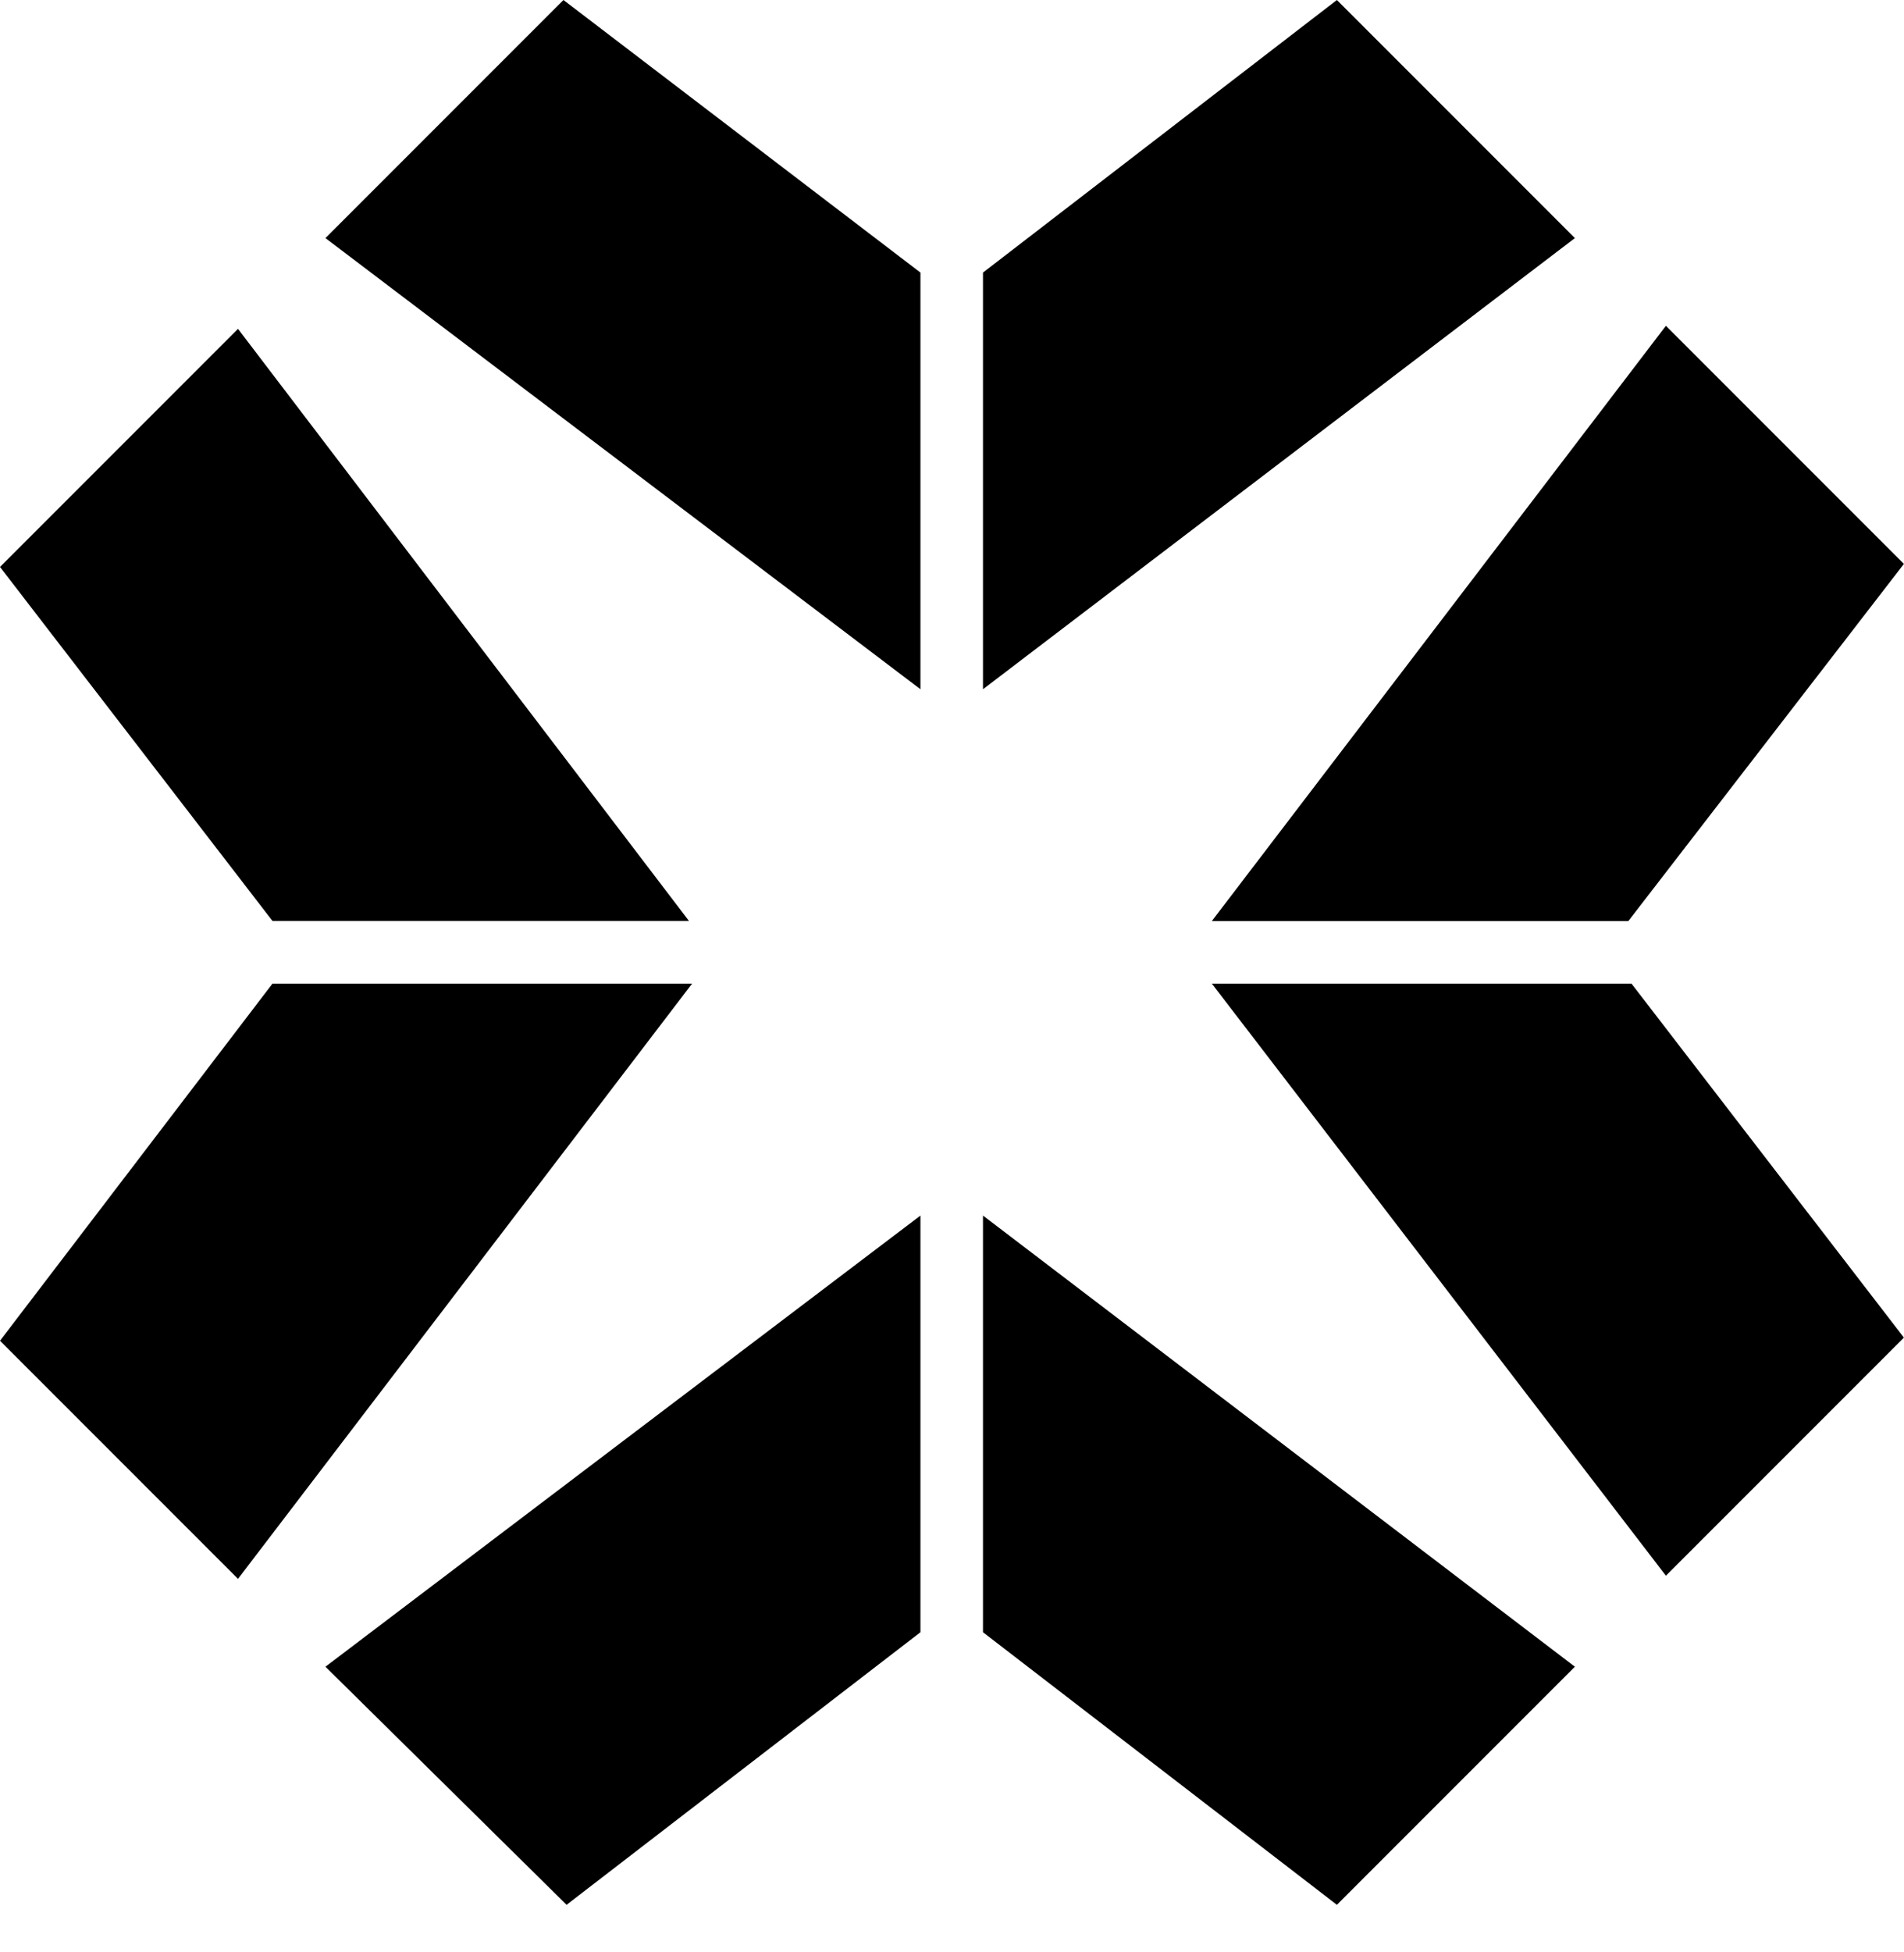
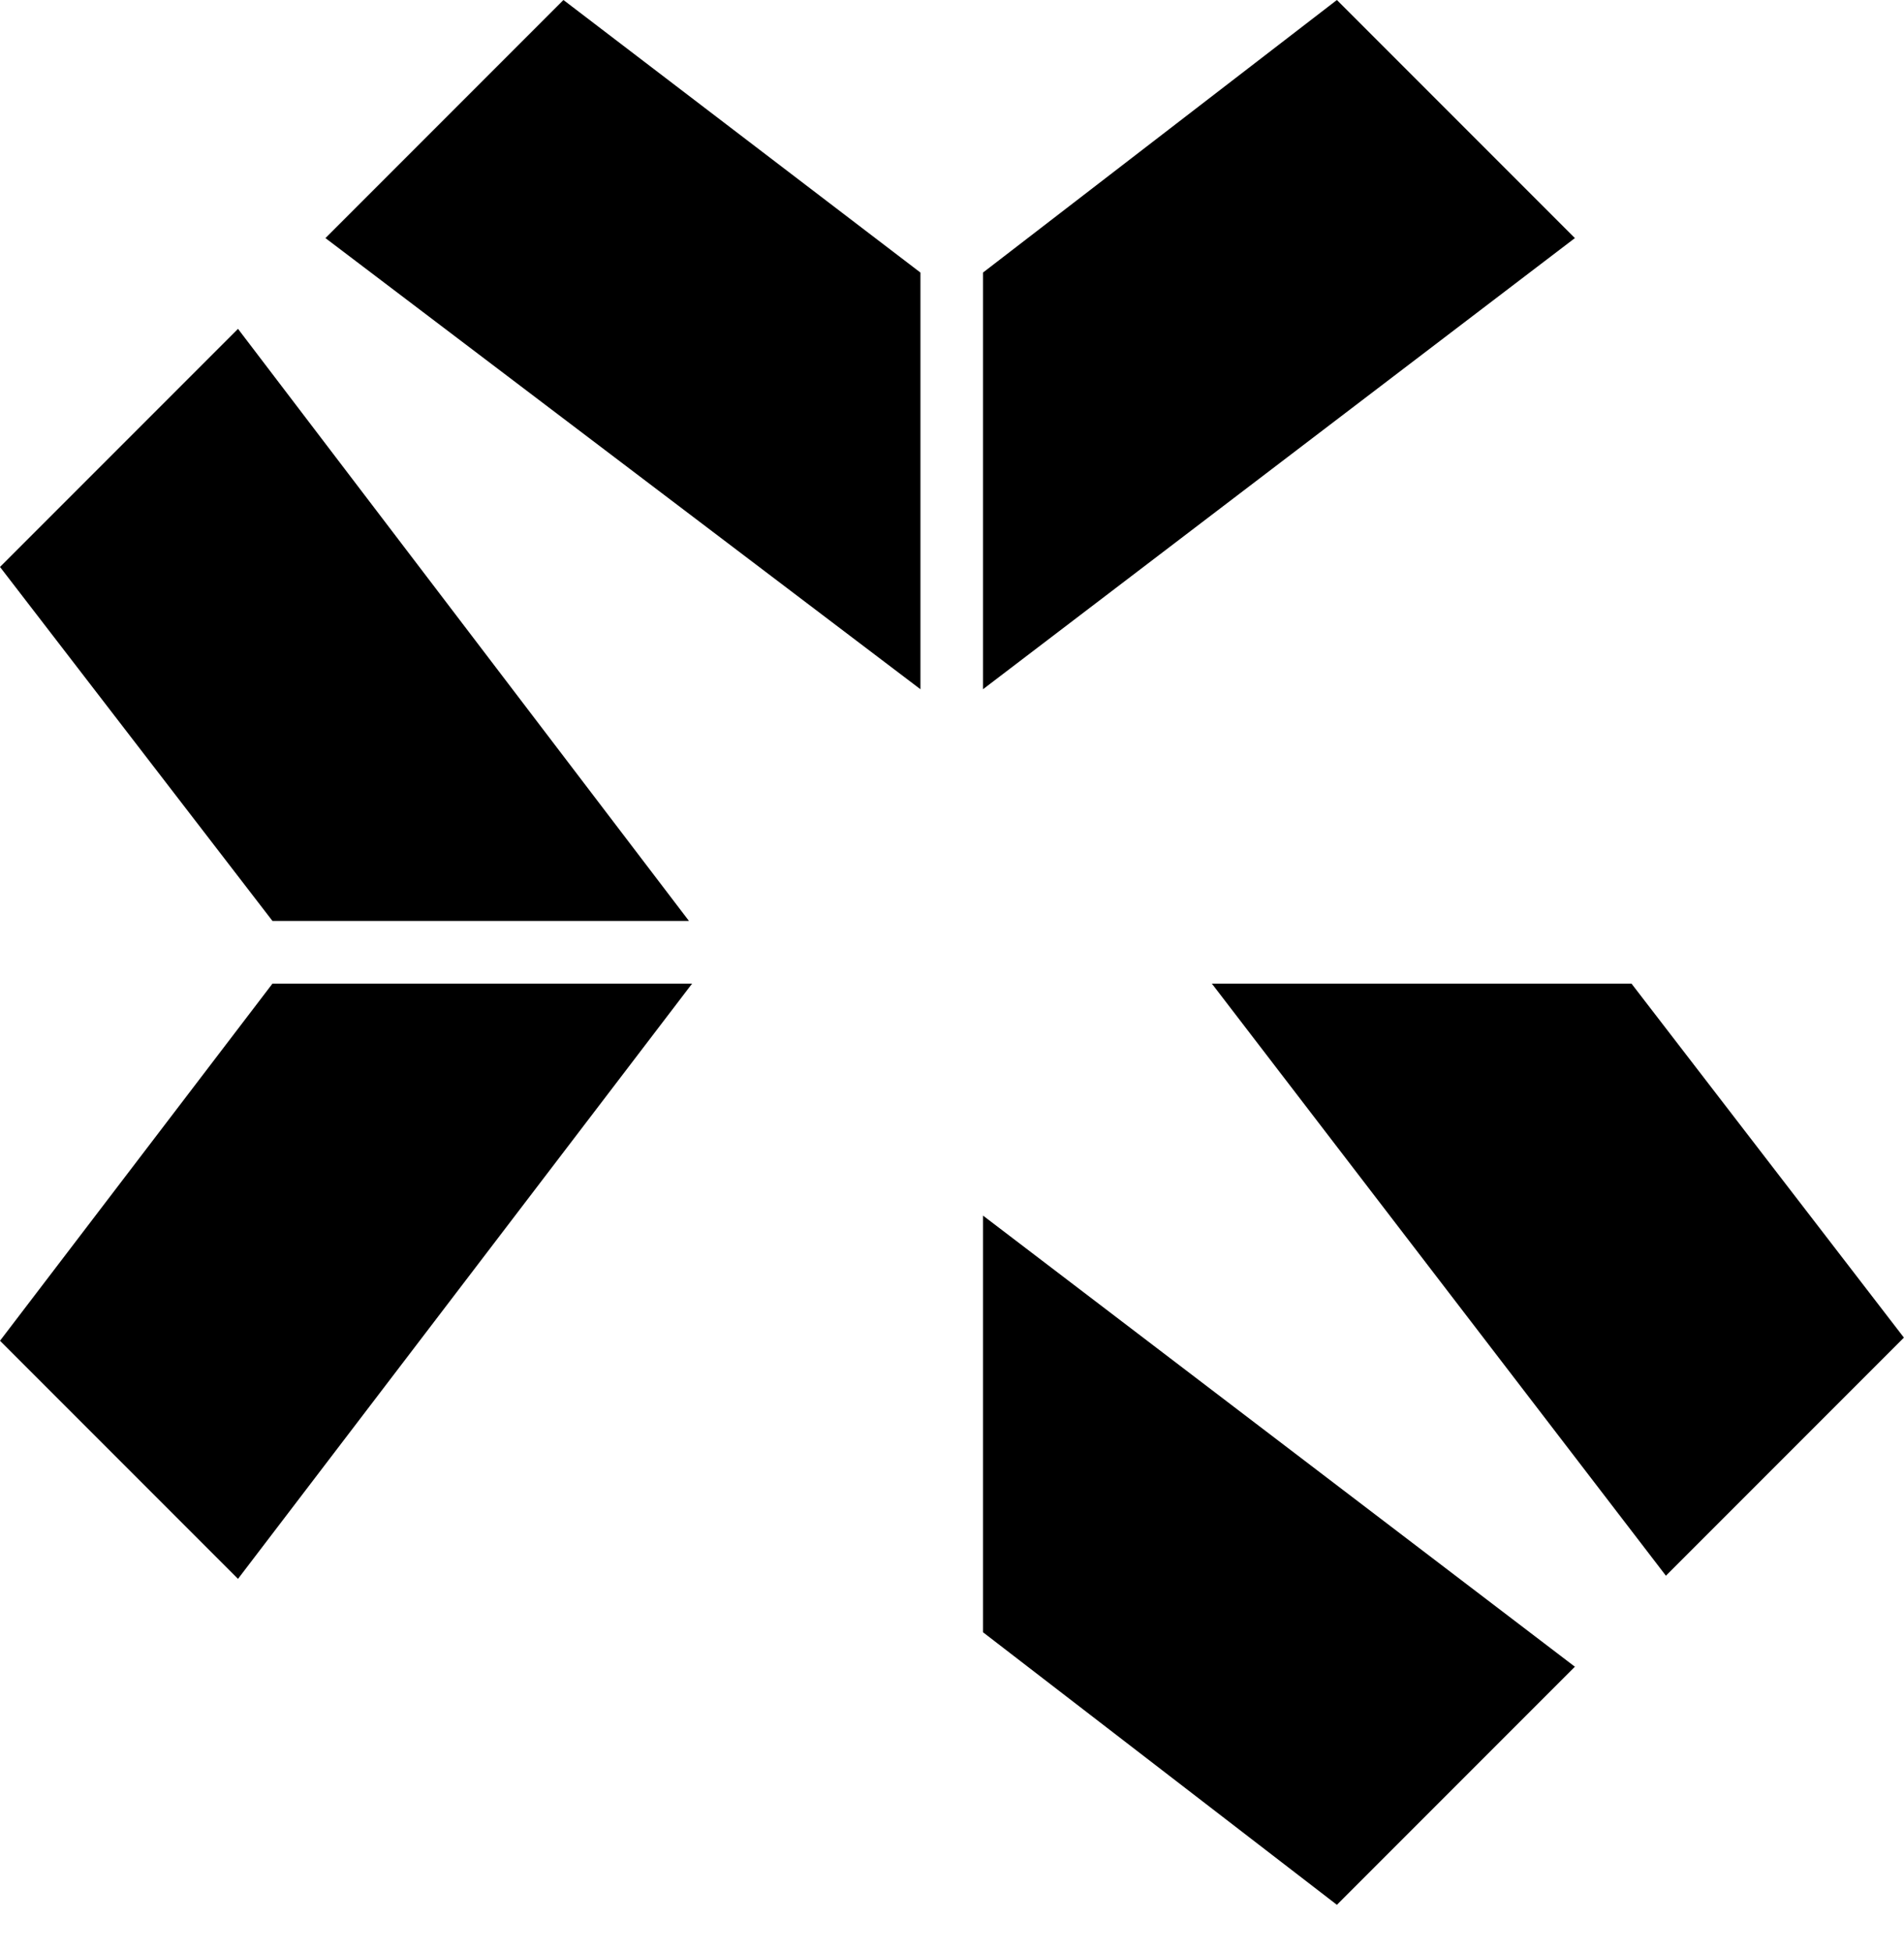
<svg xmlns="http://www.w3.org/2000/svg" width="40" height="41" viewBox="0 0 40 41" fill="none">
  <path d="M20.651 14.474L33.086 5L28.086 0L20.651 5.724V14.474Z" fill="black" />
  <path d="M19.337 5.724L11.837 0L6.837 5L19.337 14.474V5.724Z" fill="black" />
  <path d="M14.474 19.34L5 6.906L0 11.906L5.724 19.34H14.474Z" fill="black" />
  <path d="M5.724 20.656L0 28.156L5 33.156L14.54 20.656H5.724Z" fill="black" />
-   <path d="M34.209 19.342L39.998 11.842L34.998 6.842L25.459 19.342H34.209Z" fill="black" />
  <path d="M25.459 20.656L34.998 33.09L39.998 28.09L34.275 20.656H25.459Z" fill="black" />
-   <path d="M19.337 25.527L6.837 35.001L11.903 40.001L19.337 34.277V25.527Z" fill="black" />
  <path d="M20.651 34.277L28.086 40.001L33.086 35.001L20.651 25.527V34.277Z" fill="black" />
</svg>